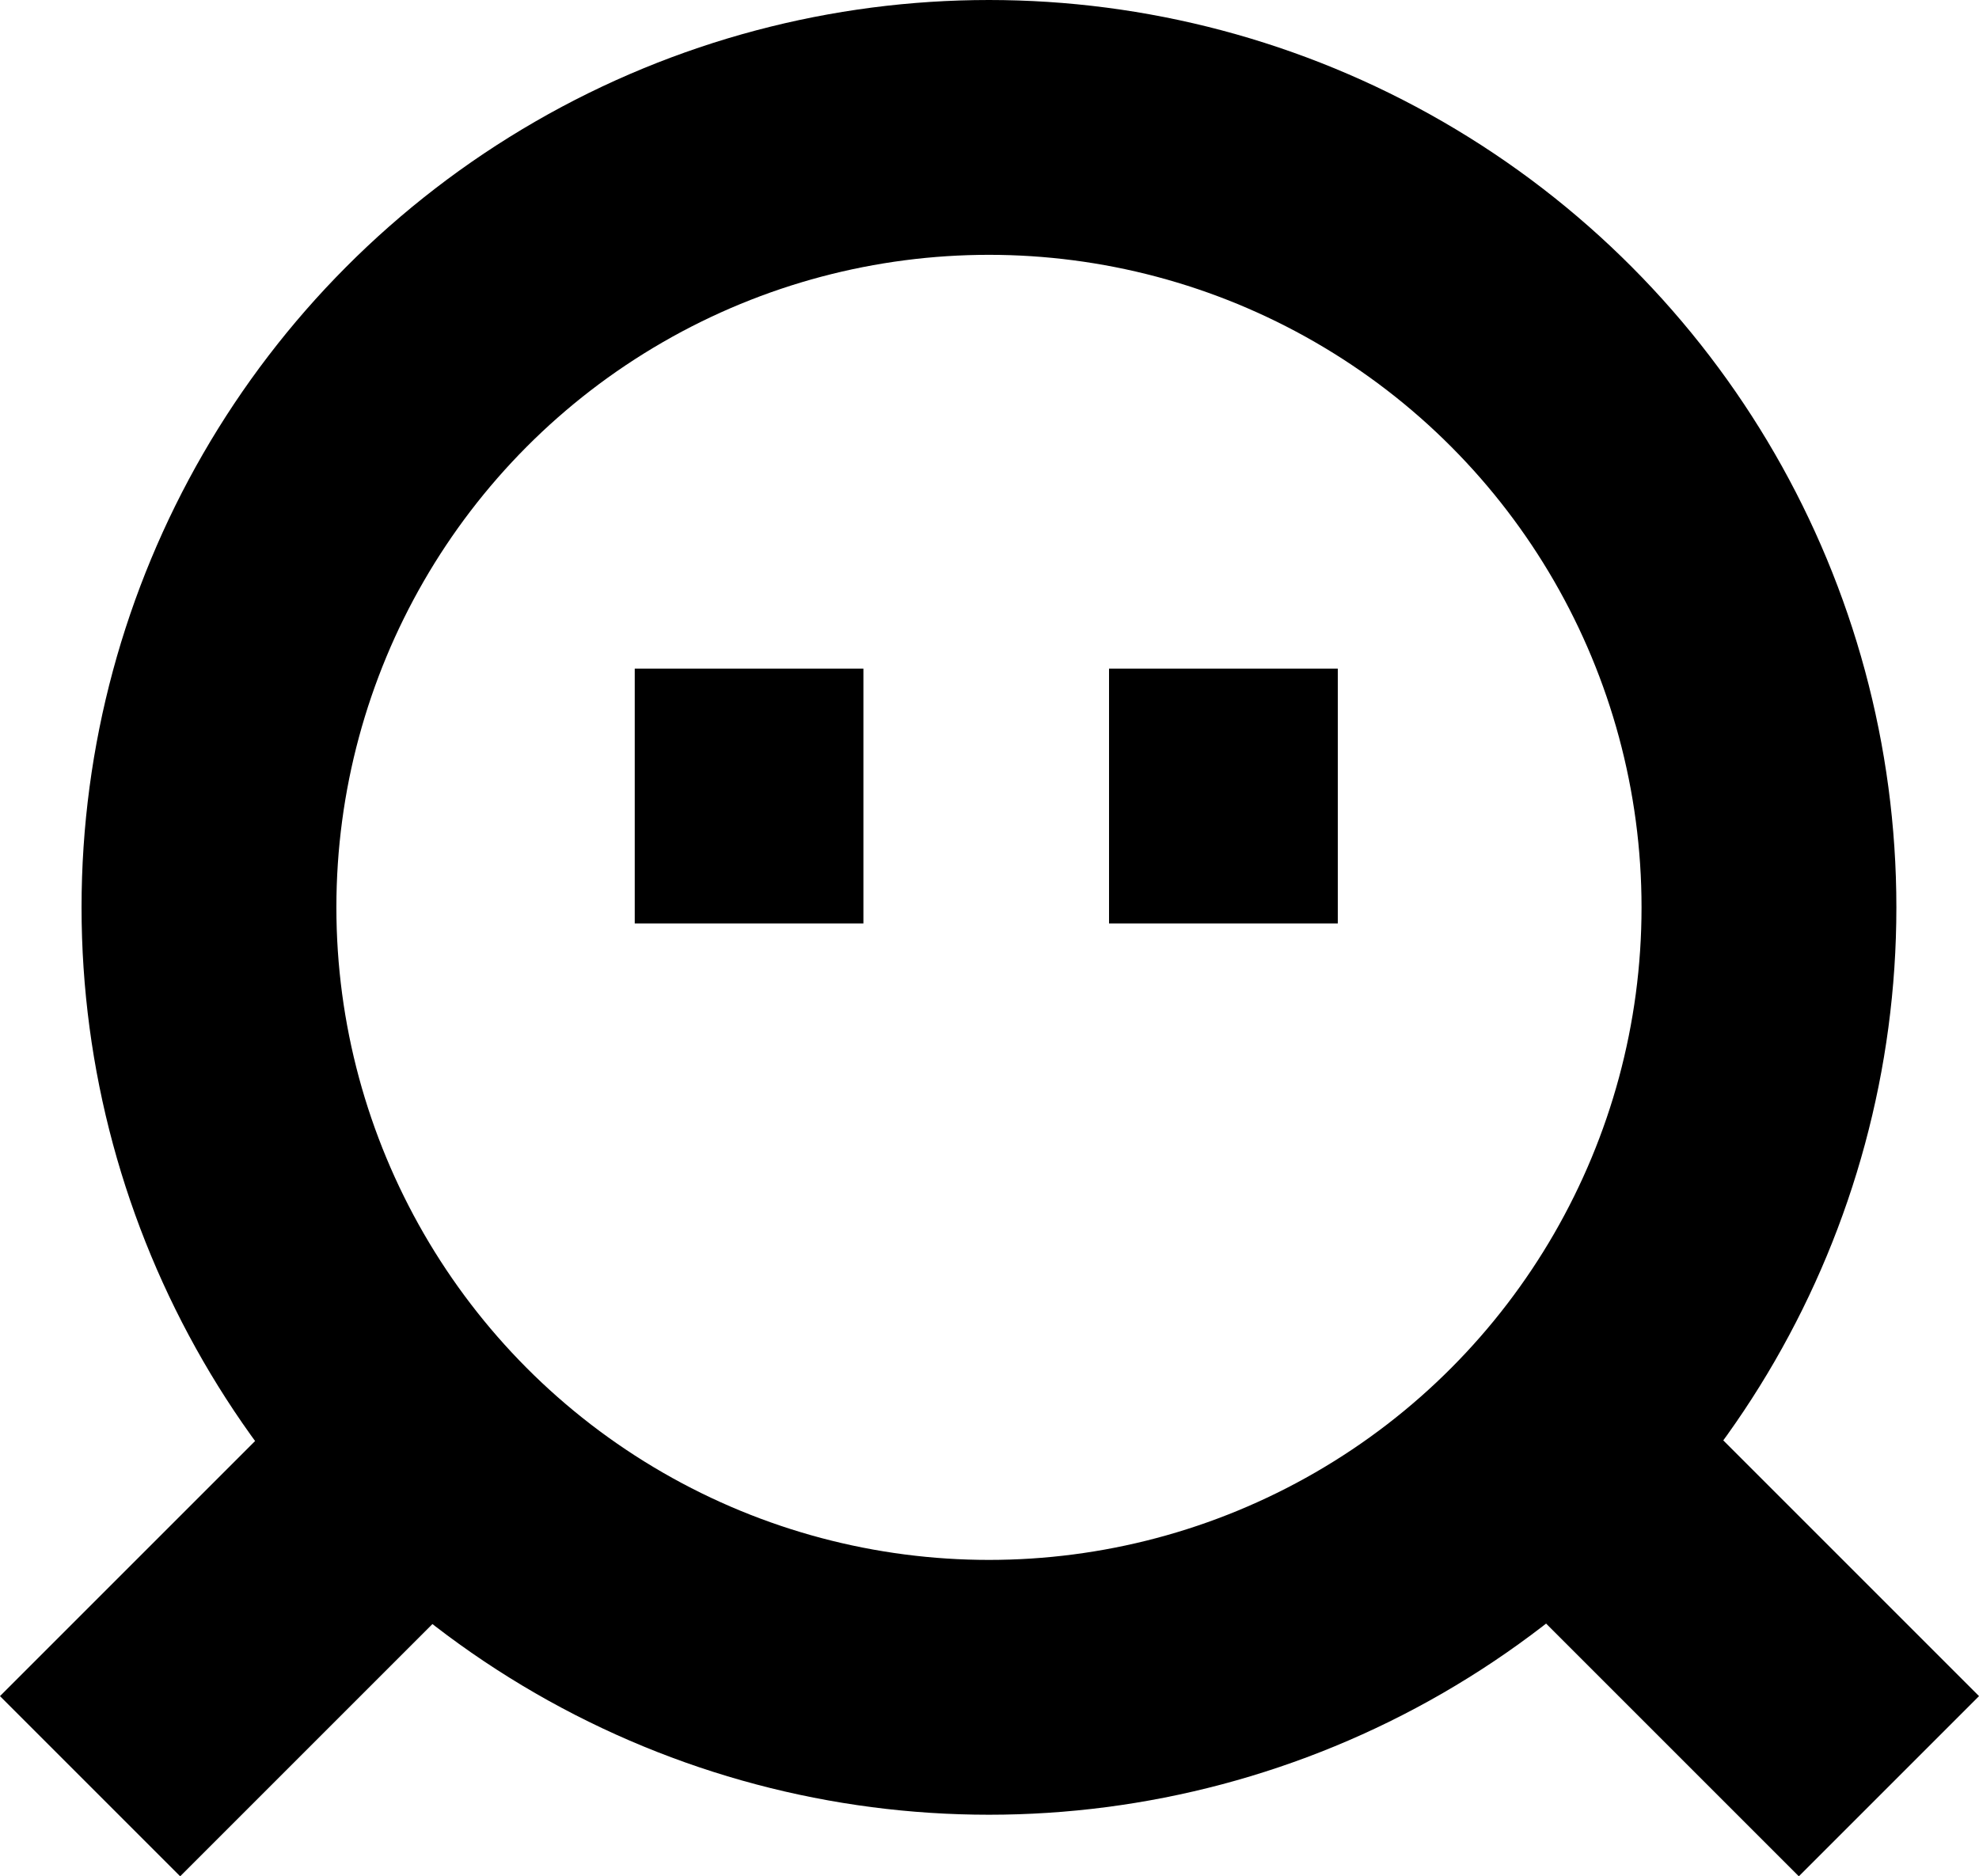
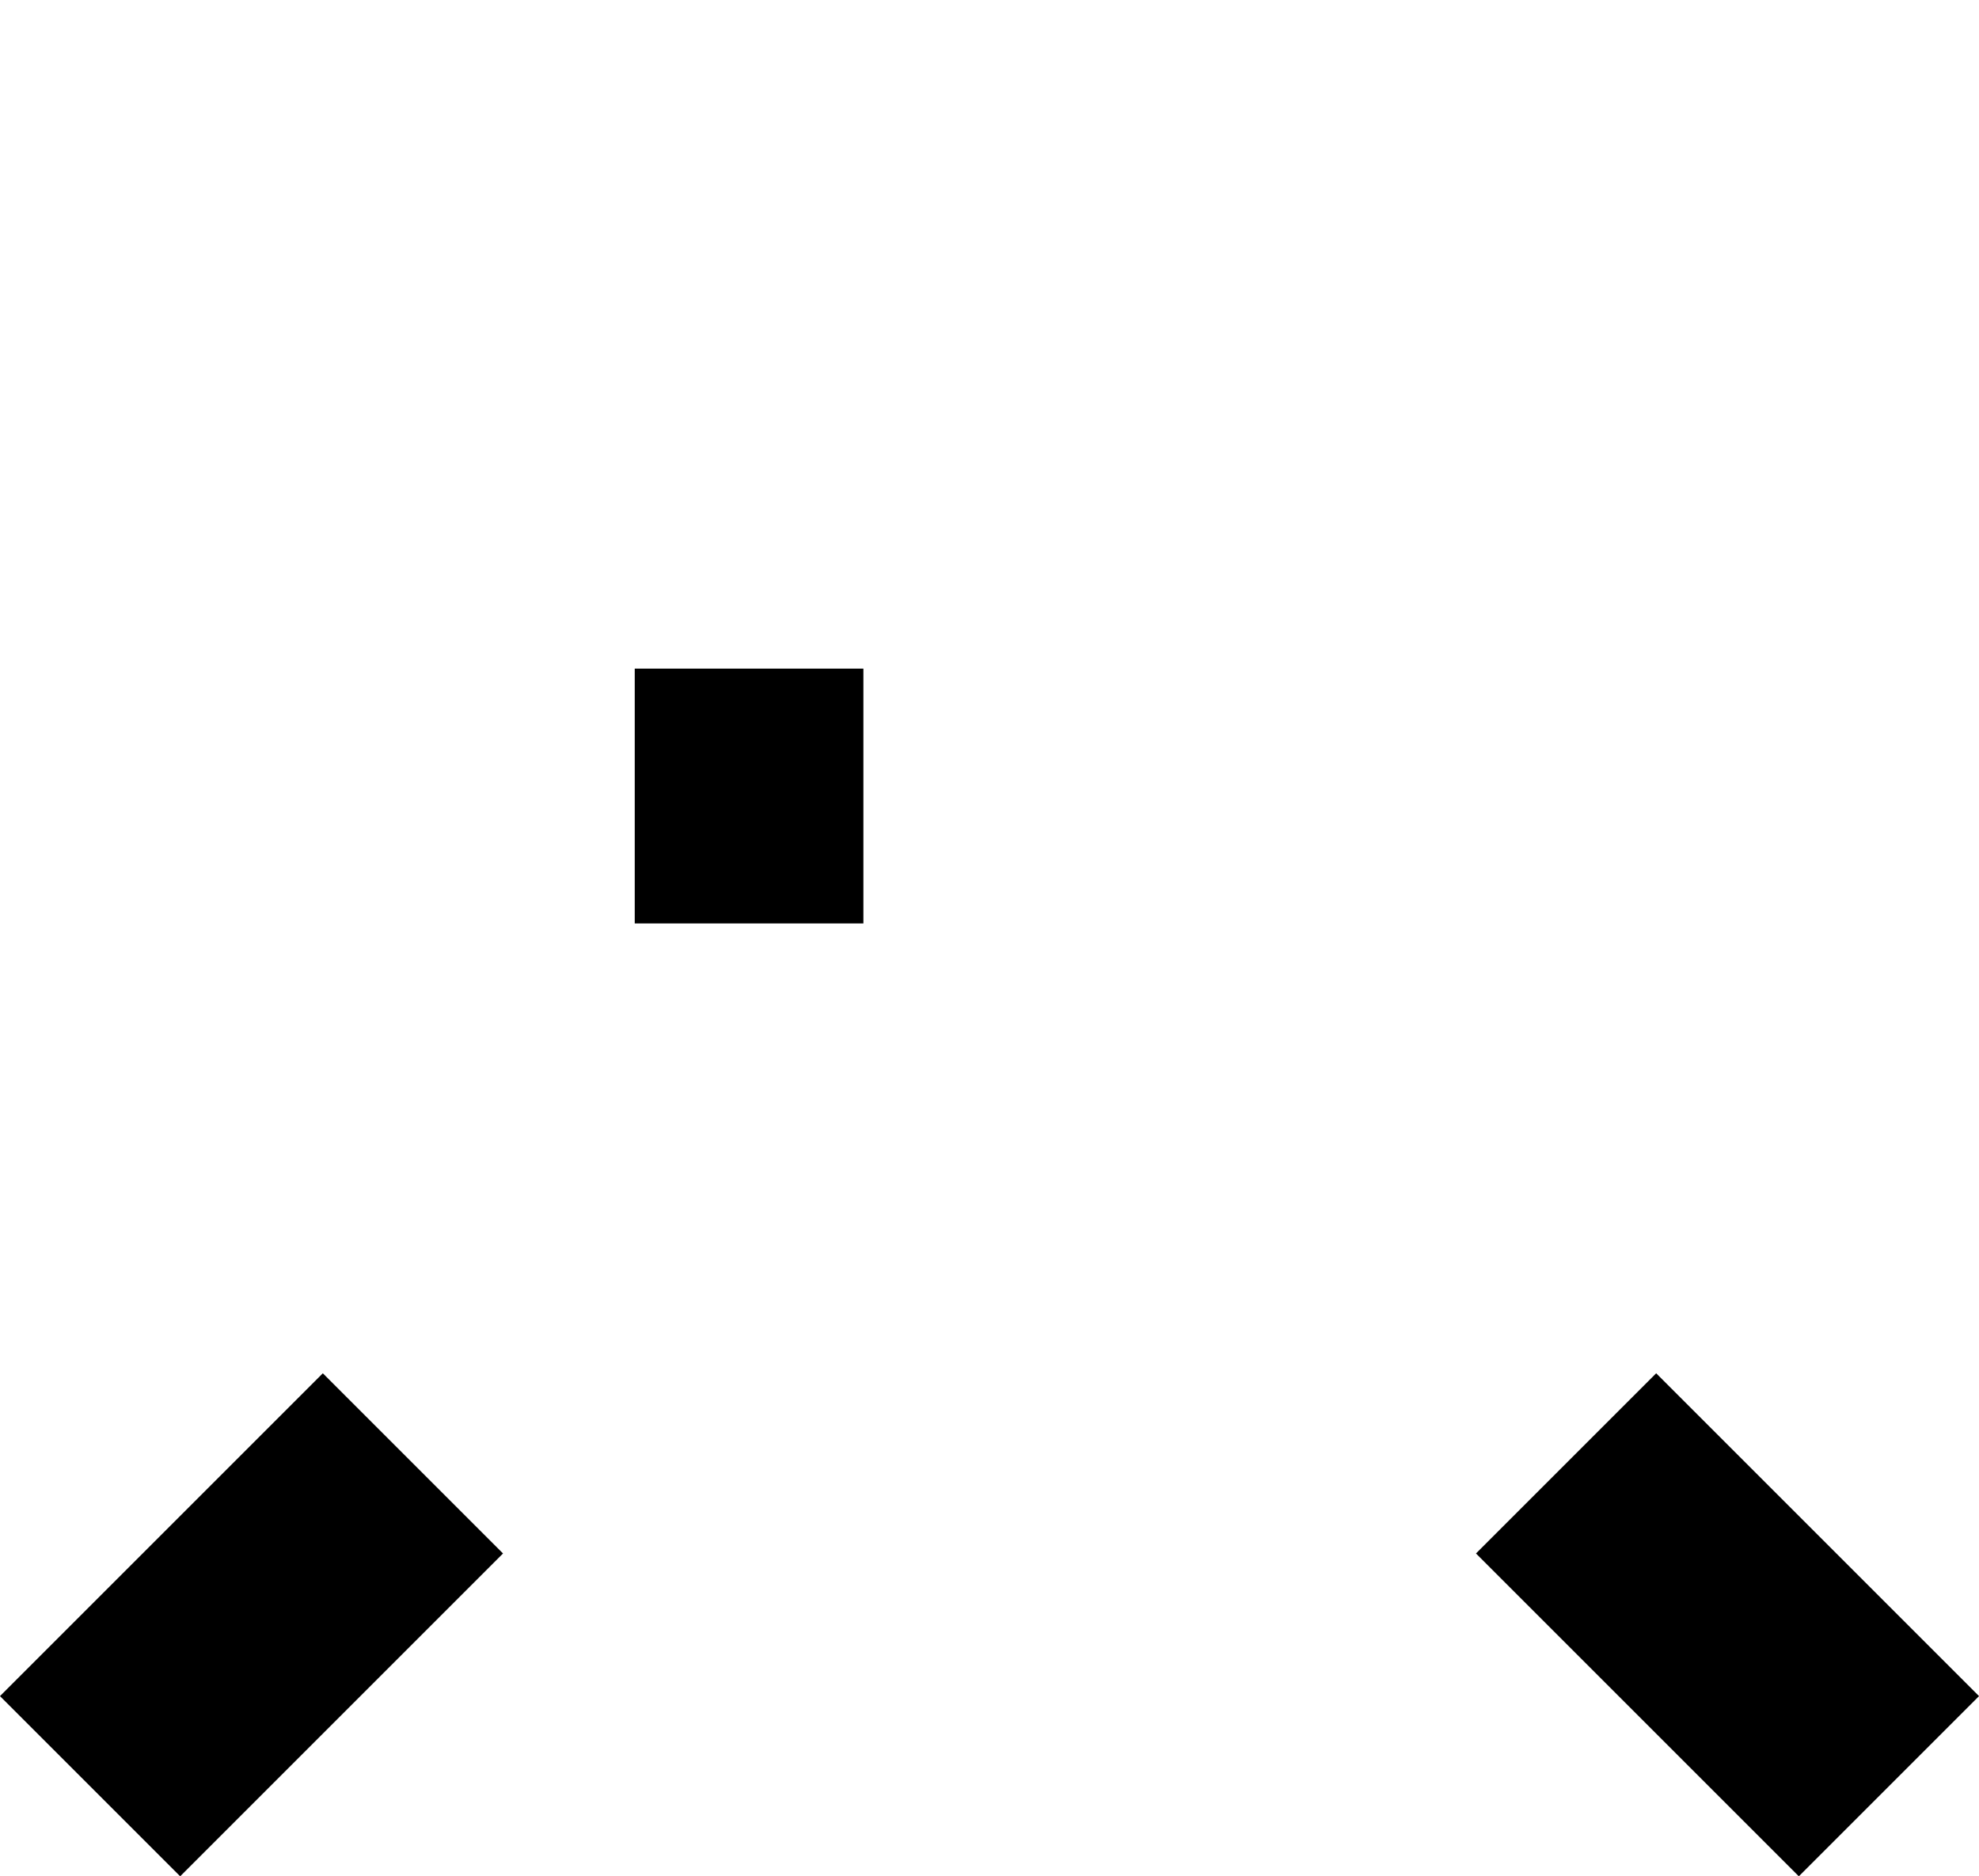
<svg xmlns="http://www.w3.org/2000/svg" id="Ebene_2" viewBox="0 0 201.91 191.44">
  <defs>
    <style>.cls-1{fill:none;stroke:#000;stroke-miterlimit:10;stroke-width:26px;}</style>
  </defs>
  <g id="Ebene_1-2">
-     <circle class="cls-1" cx="100.9" cy="92.58" r="79.58" />
    <line class="cls-1" x1="42.13" y1="149.31" x2="9.19" y2="182.25" />
    <line class="cls-1" x1="159.78" y1="149.31" x2="192.72" y2="182.25" />
    <line class="cls-1" x1="64.76" y1="81.22" x2="88.09" y2="81.22" />
-     <line class="cls-1" x1="113.15" y1="81.22" x2="136.49" y2="81.22" />
  </g>
</svg>